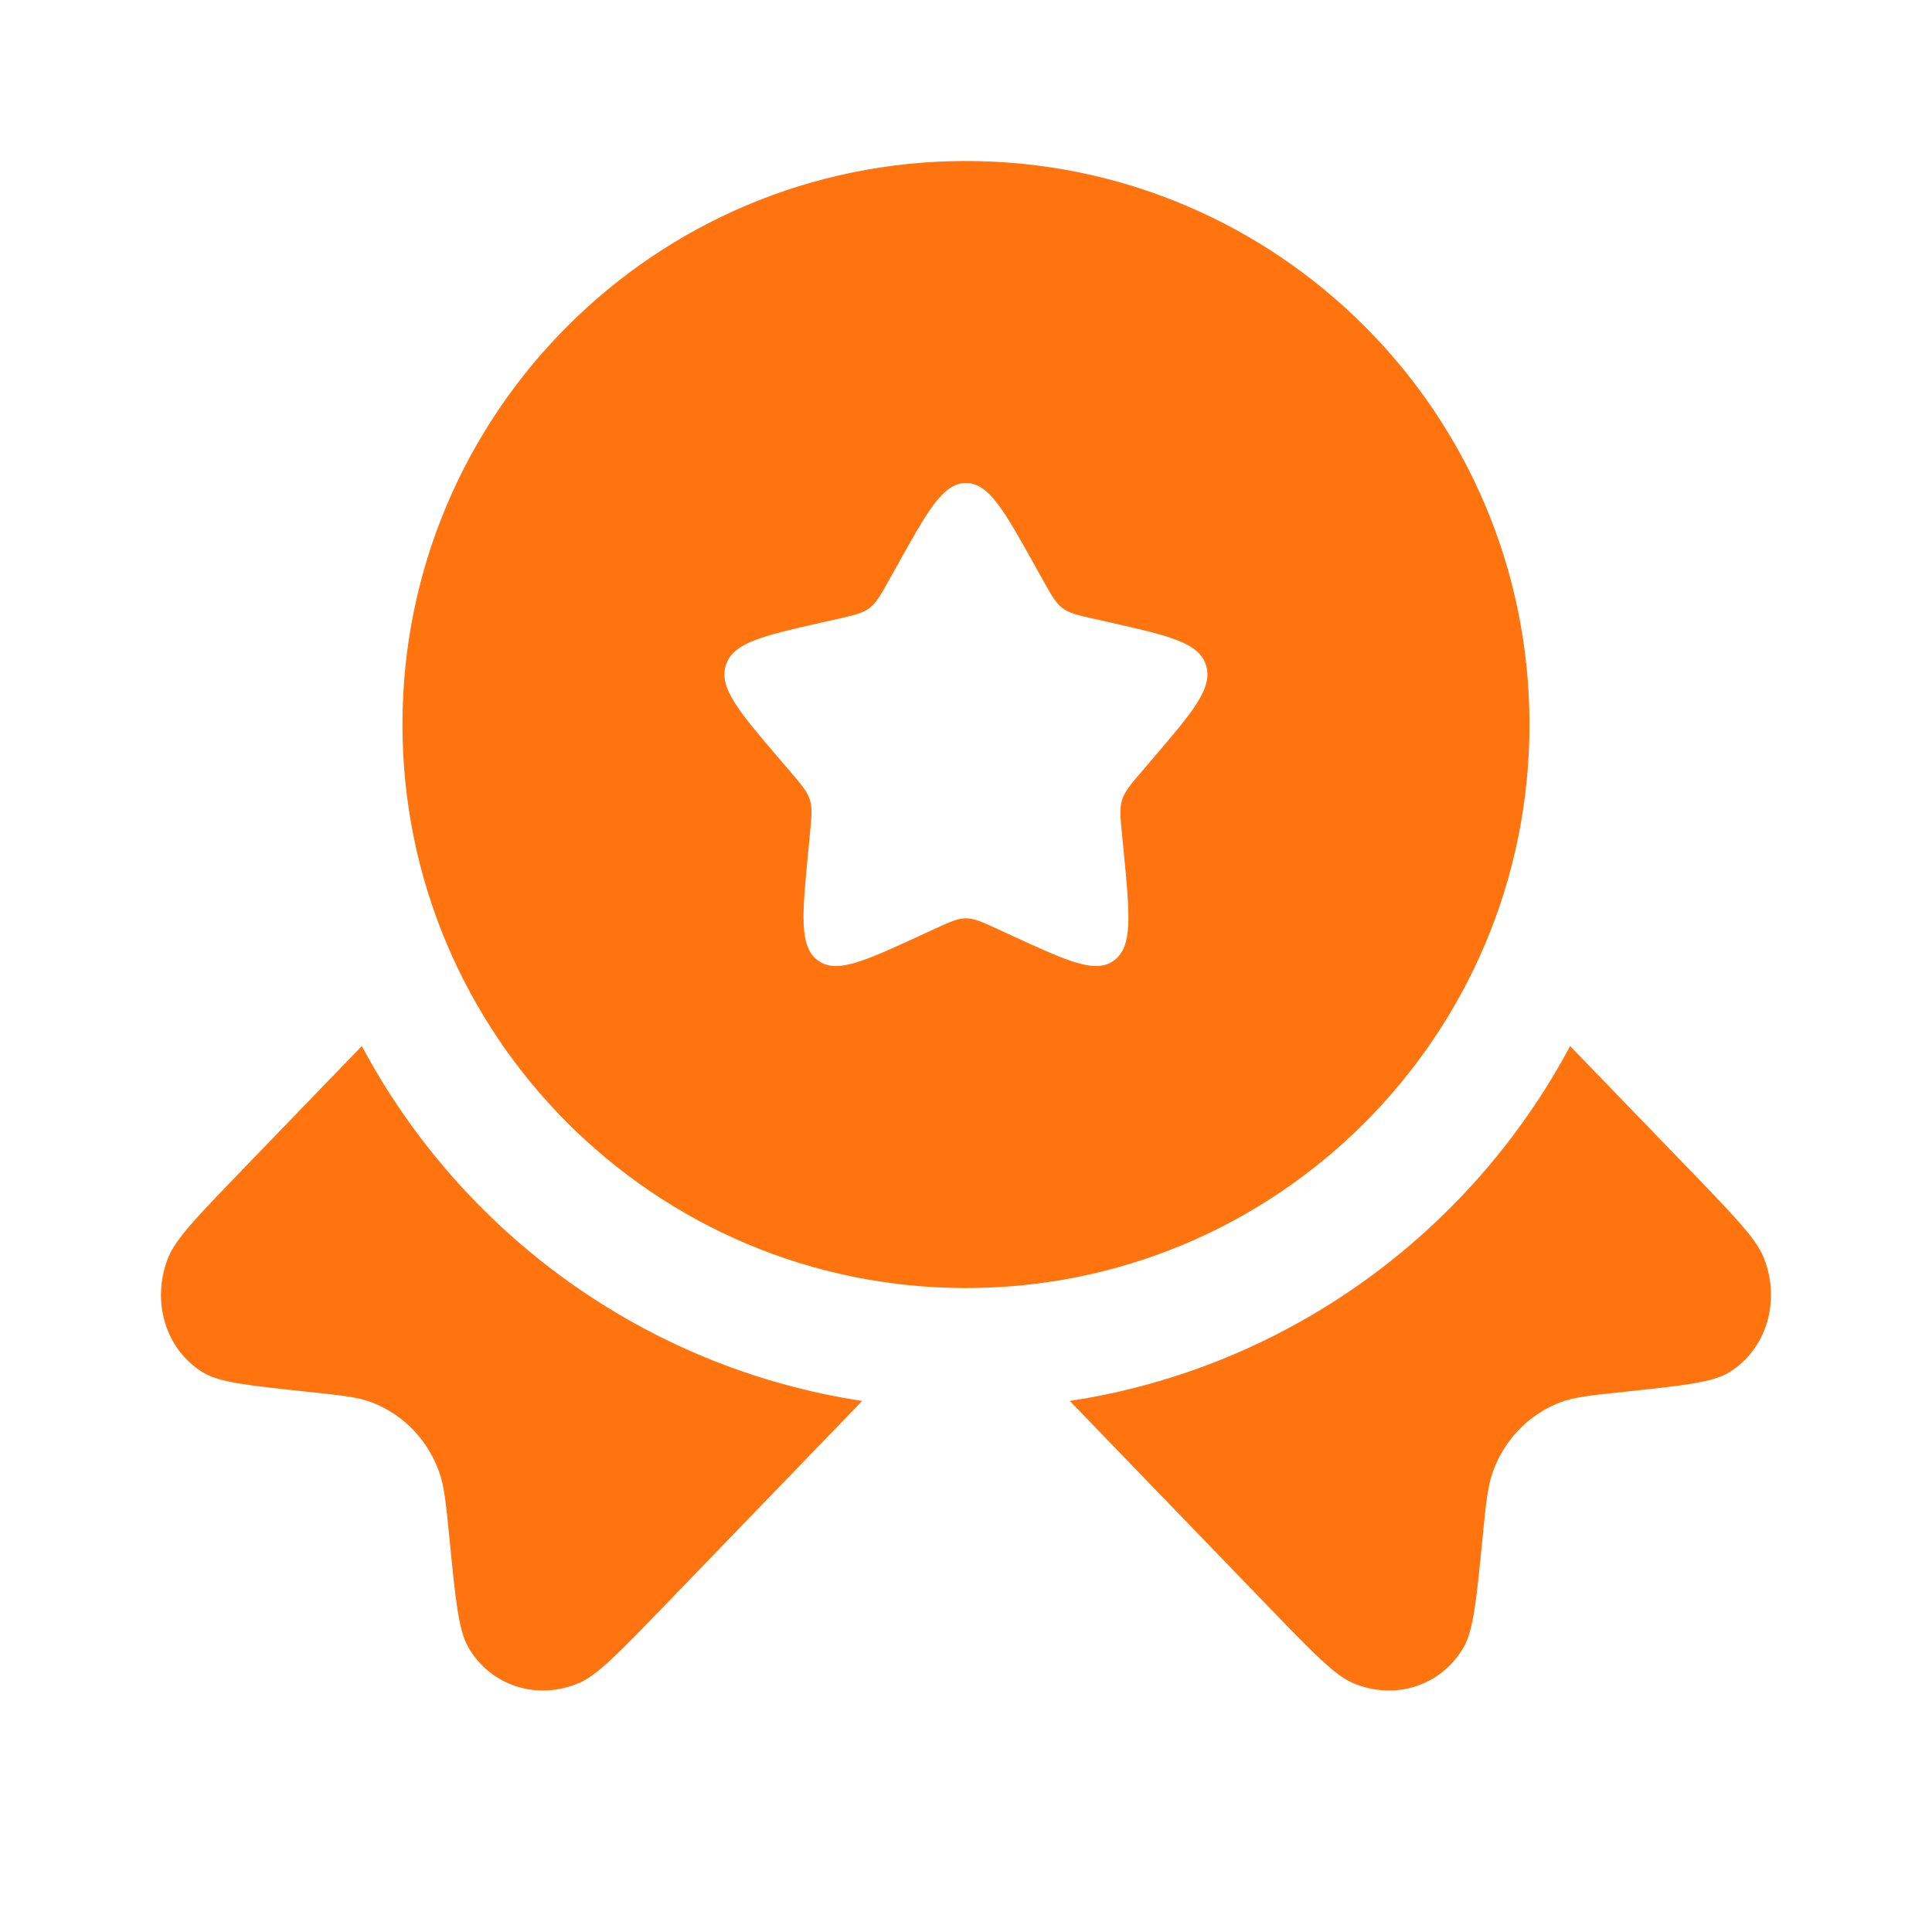
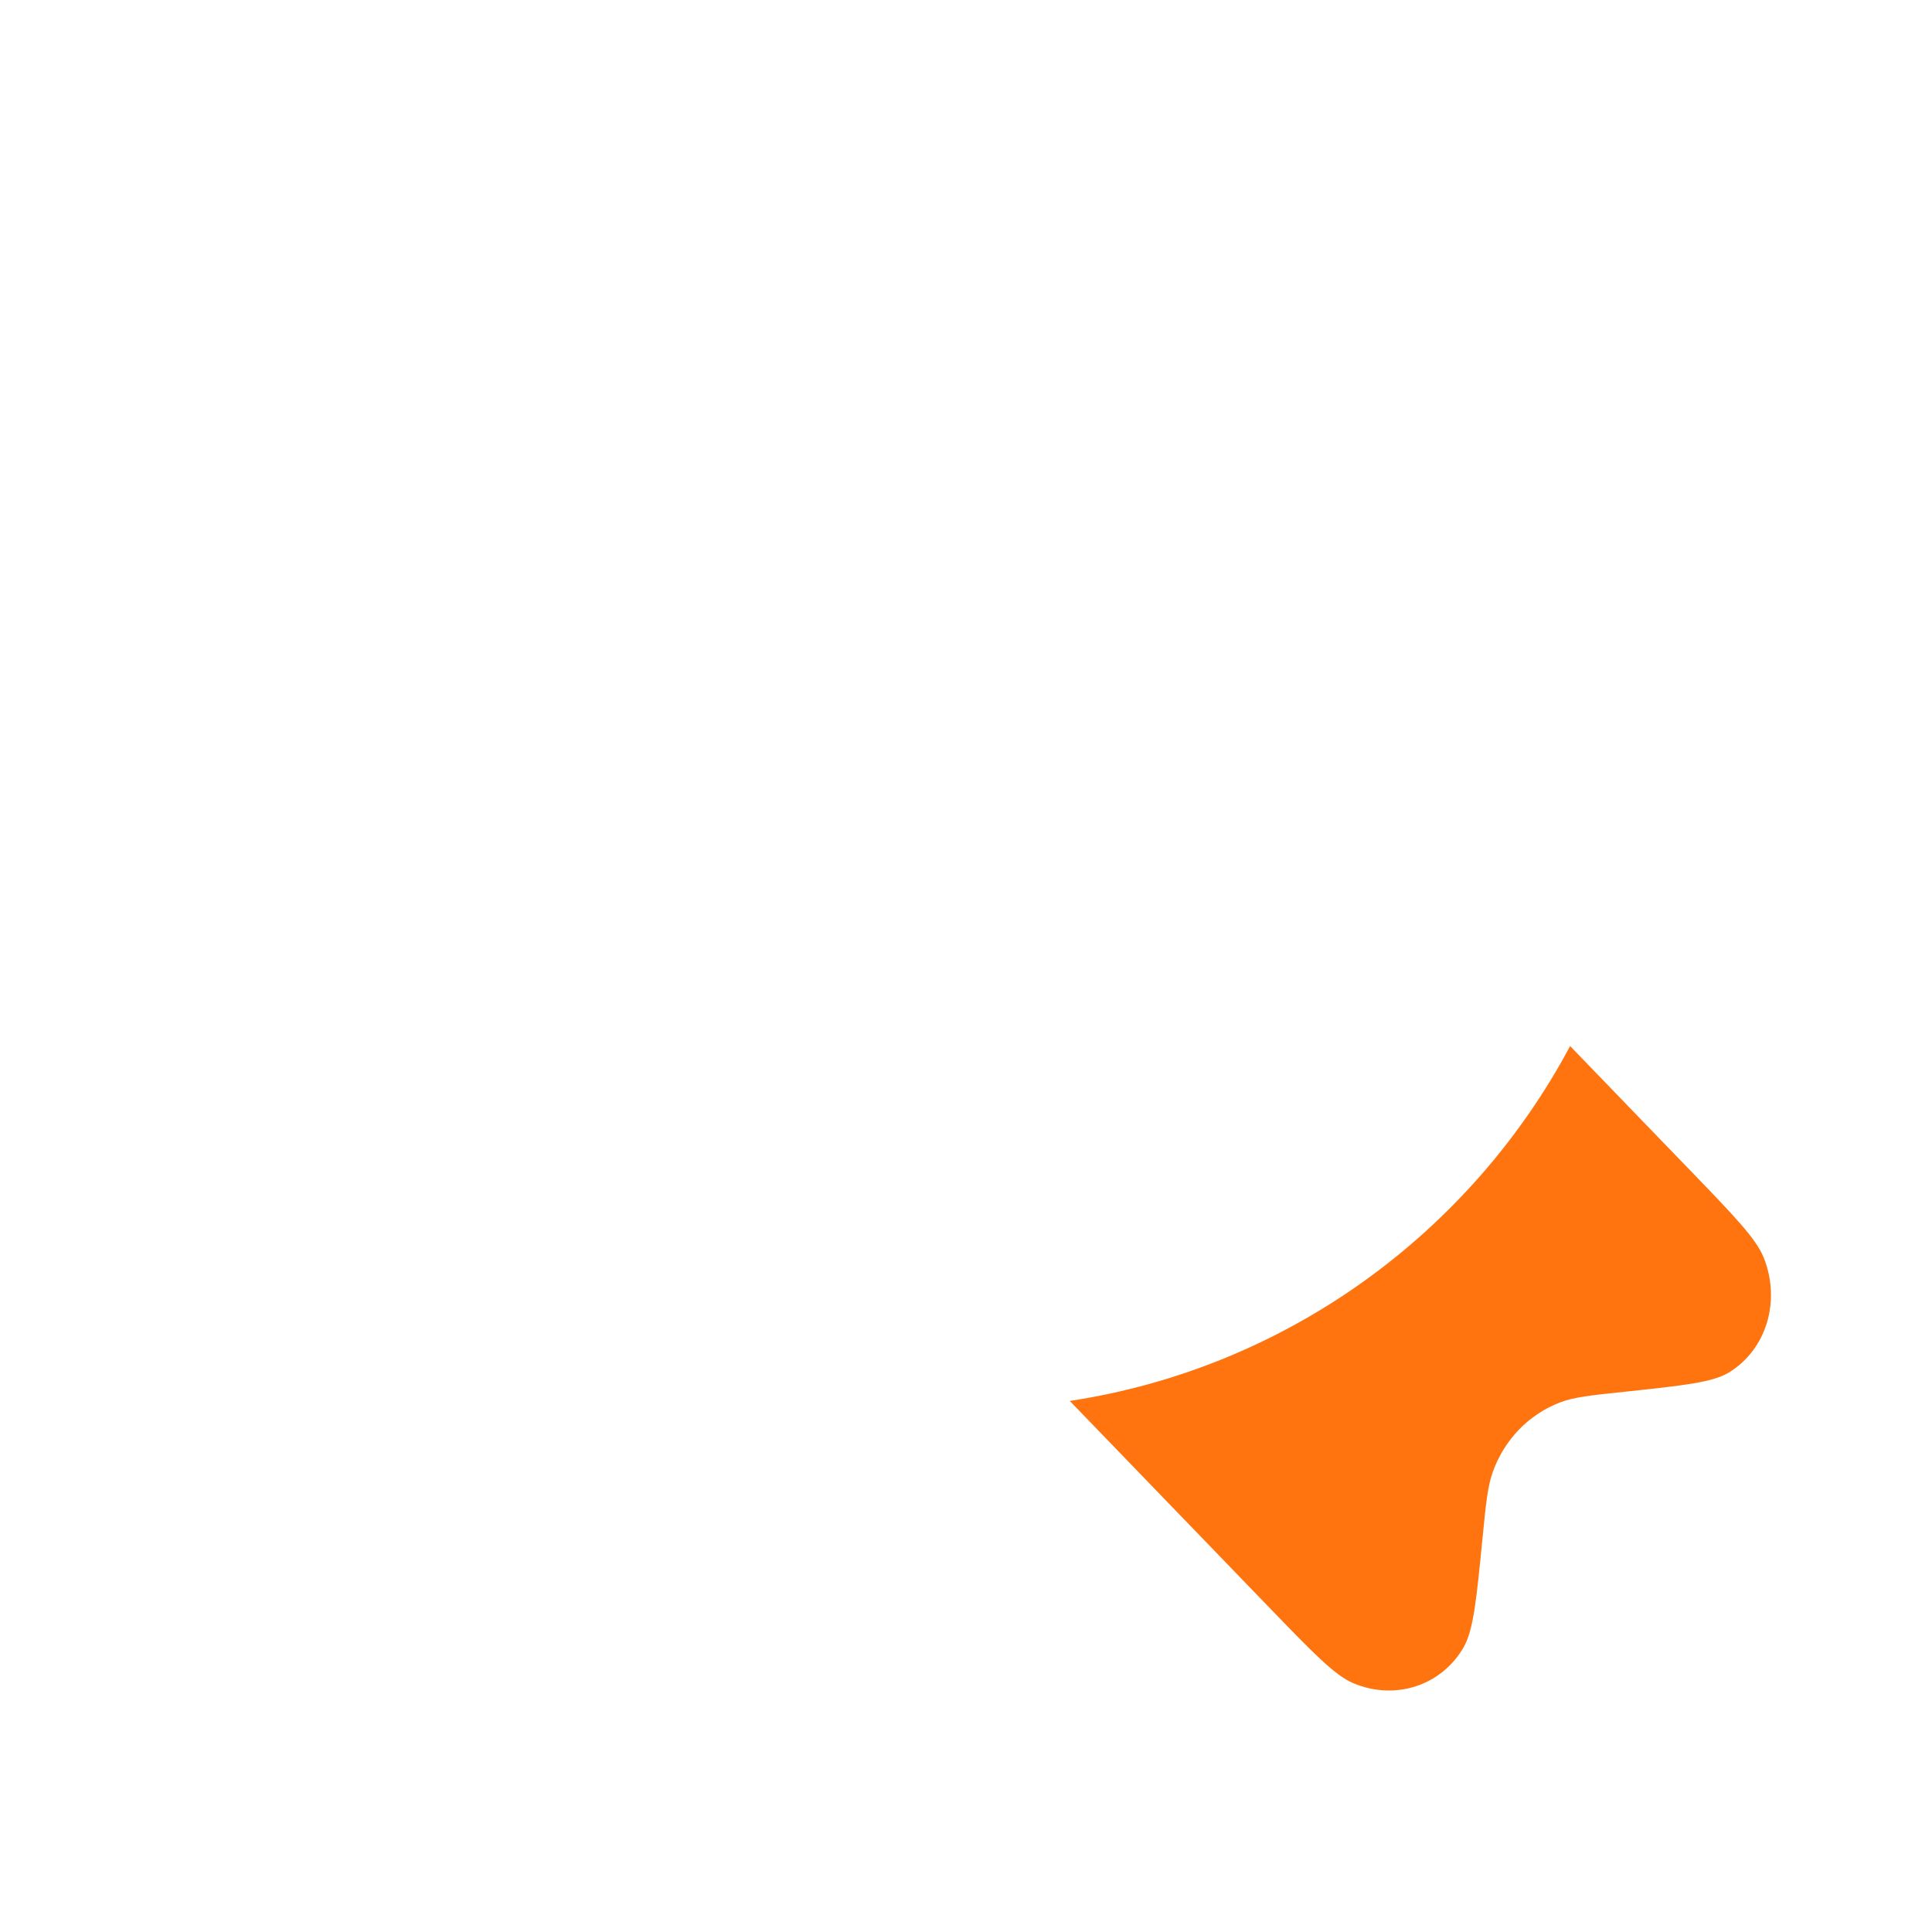
<svg xmlns="http://www.w3.org/2000/svg" width="32" height="32" viewBox="0 0 32 32" fill="none">
-   <path fill-rule="evenodd" clip-rule="evenodd" d="M15.999 21.334C21.154 21.334 25.333 17.155 25.333 12C25.333 6.846 21.154 2.667 15.999 2.667C10.845 2.667 6.666 6.846 6.666 12C6.666 17.155 10.845 21.334 15.999 21.334ZM15.999 8C15.621 8 15.367 8.455 14.861 9.364L14.729 9.599C14.586 9.857 14.514 9.986 14.401 10.071C14.289 10.157 14.149 10.188 13.87 10.252L13.615 10.309C12.631 10.532 12.139 10.643 12.022 11.019C11.905 11.396 12.241 11.788 12.911 12.572L13.085 12.775C13.275 12.998 13.371 13.11 13.414 13.247C13.457 13.385 13.442 13.534 13.413 13.831L13.387 14.102C13.286 15.149 13.235 15.672 13.541 15.904C13.848 16.137 14.308 15.925 15.23 15.501L15.468 15.391C15.73 15.271 15.861 15.21 15.999 15.21C16.138 15.21 16.269 15.271 16.531 15.391L16.769 15.501C17.69 15.925 18.151 16.137 18.457 15.904C18.764 15.672 18.713 15.149 18.612 14.102L18.585 13.831C18.556 13.534 18.542 13.385 18.585 13.247C18.628 13.11 18.723 12.998 18.914 12.775L19.087 12.572C19.758 11.788 20.093 11.396 19.976 11.019C19.859 10.643 19.367 10.532 18.384 10.309L18.129 10.252C17.849 10.188 17.71 10.157 17.597 10.071C17.485 9.986 17.413 9.857 17.269 9.599L17.138 9.364C16.631 8.455 16.378 8 15.999 8Z" fill="#FF740F" />
-   <path d="M5.993 17.326L3.989 19.401C3.269 20.147 2.909 20.52 2.784 20.835C2.5 21.555 2.743 22.353 3.361 22.732C3.632 22.898 4.122 22.949 5.101 23.053C5.653 23.111 5.929 23.14 6.161 23.229C6.679 23.428 7.082 23.845 7.274 24.381C7.359 24.621 7.388 24.907 7.444 25.479C7.544 26.493 7.594 26.999 7.754 27.28C8.12 27.92 8.891 28.172 9.586 27.878C9.891 27.749 10.251 27.376 10.971 26.631L14.28 23.204C10.683 22.657 7.642 20.419 5.993 17.326Z" fill="#FF740F" />
-   <path d="M17.719 23.204L21.028 26.631C21.748 27.376 22.108 27.749 22.413 27.878C23.108 28.172 23.879 27.92 24.244 27.28C24.405 26.999 24.455 26.493 24.555 25.479C24.611 24.907 24.639 24.621 24.725 24.381C24.917 23.845 25.32 23.428 25.838 23.229C26.069 23.14 26.346 23.111 26.898 23.053C27.877 22.949 28.366 22.898 28.637 22.732C29.256 22.353 29.499 21.555 29.215 20.835C29.09 20.52 28.73 20.147 28.01 19.401L26.006 17.326C24.356 20.419 21.315 22.657 17.719 23.204Z" fill="#FF740F" />
+   <path d="M17.719 23.204L21.028 26.631C21.748 27.376 22.108 27.749 22.413 27.878C23.108 28.172 23.879 27.92 24.244 27.28C24.405 26.999 24.455 26.493 24.555 25.479C24.611 24.907 24.639 24.621 24.725 24.381C24.917 23.845 25.32 23.428 25.838 23.229C26.069 23.14 26.346 23.111 26.898 23.053C27.877 22.949 28.366 22.898 28.637 22.732C29.256 22.353 29.499 21.555 29.215 20.835C29.09 20.52 28.73 20.147 28.01 19.401L26.006 17.326C24.356 20.419 21.315 22.657 17.719 23.204" fill="#FF740F" />
</svg>